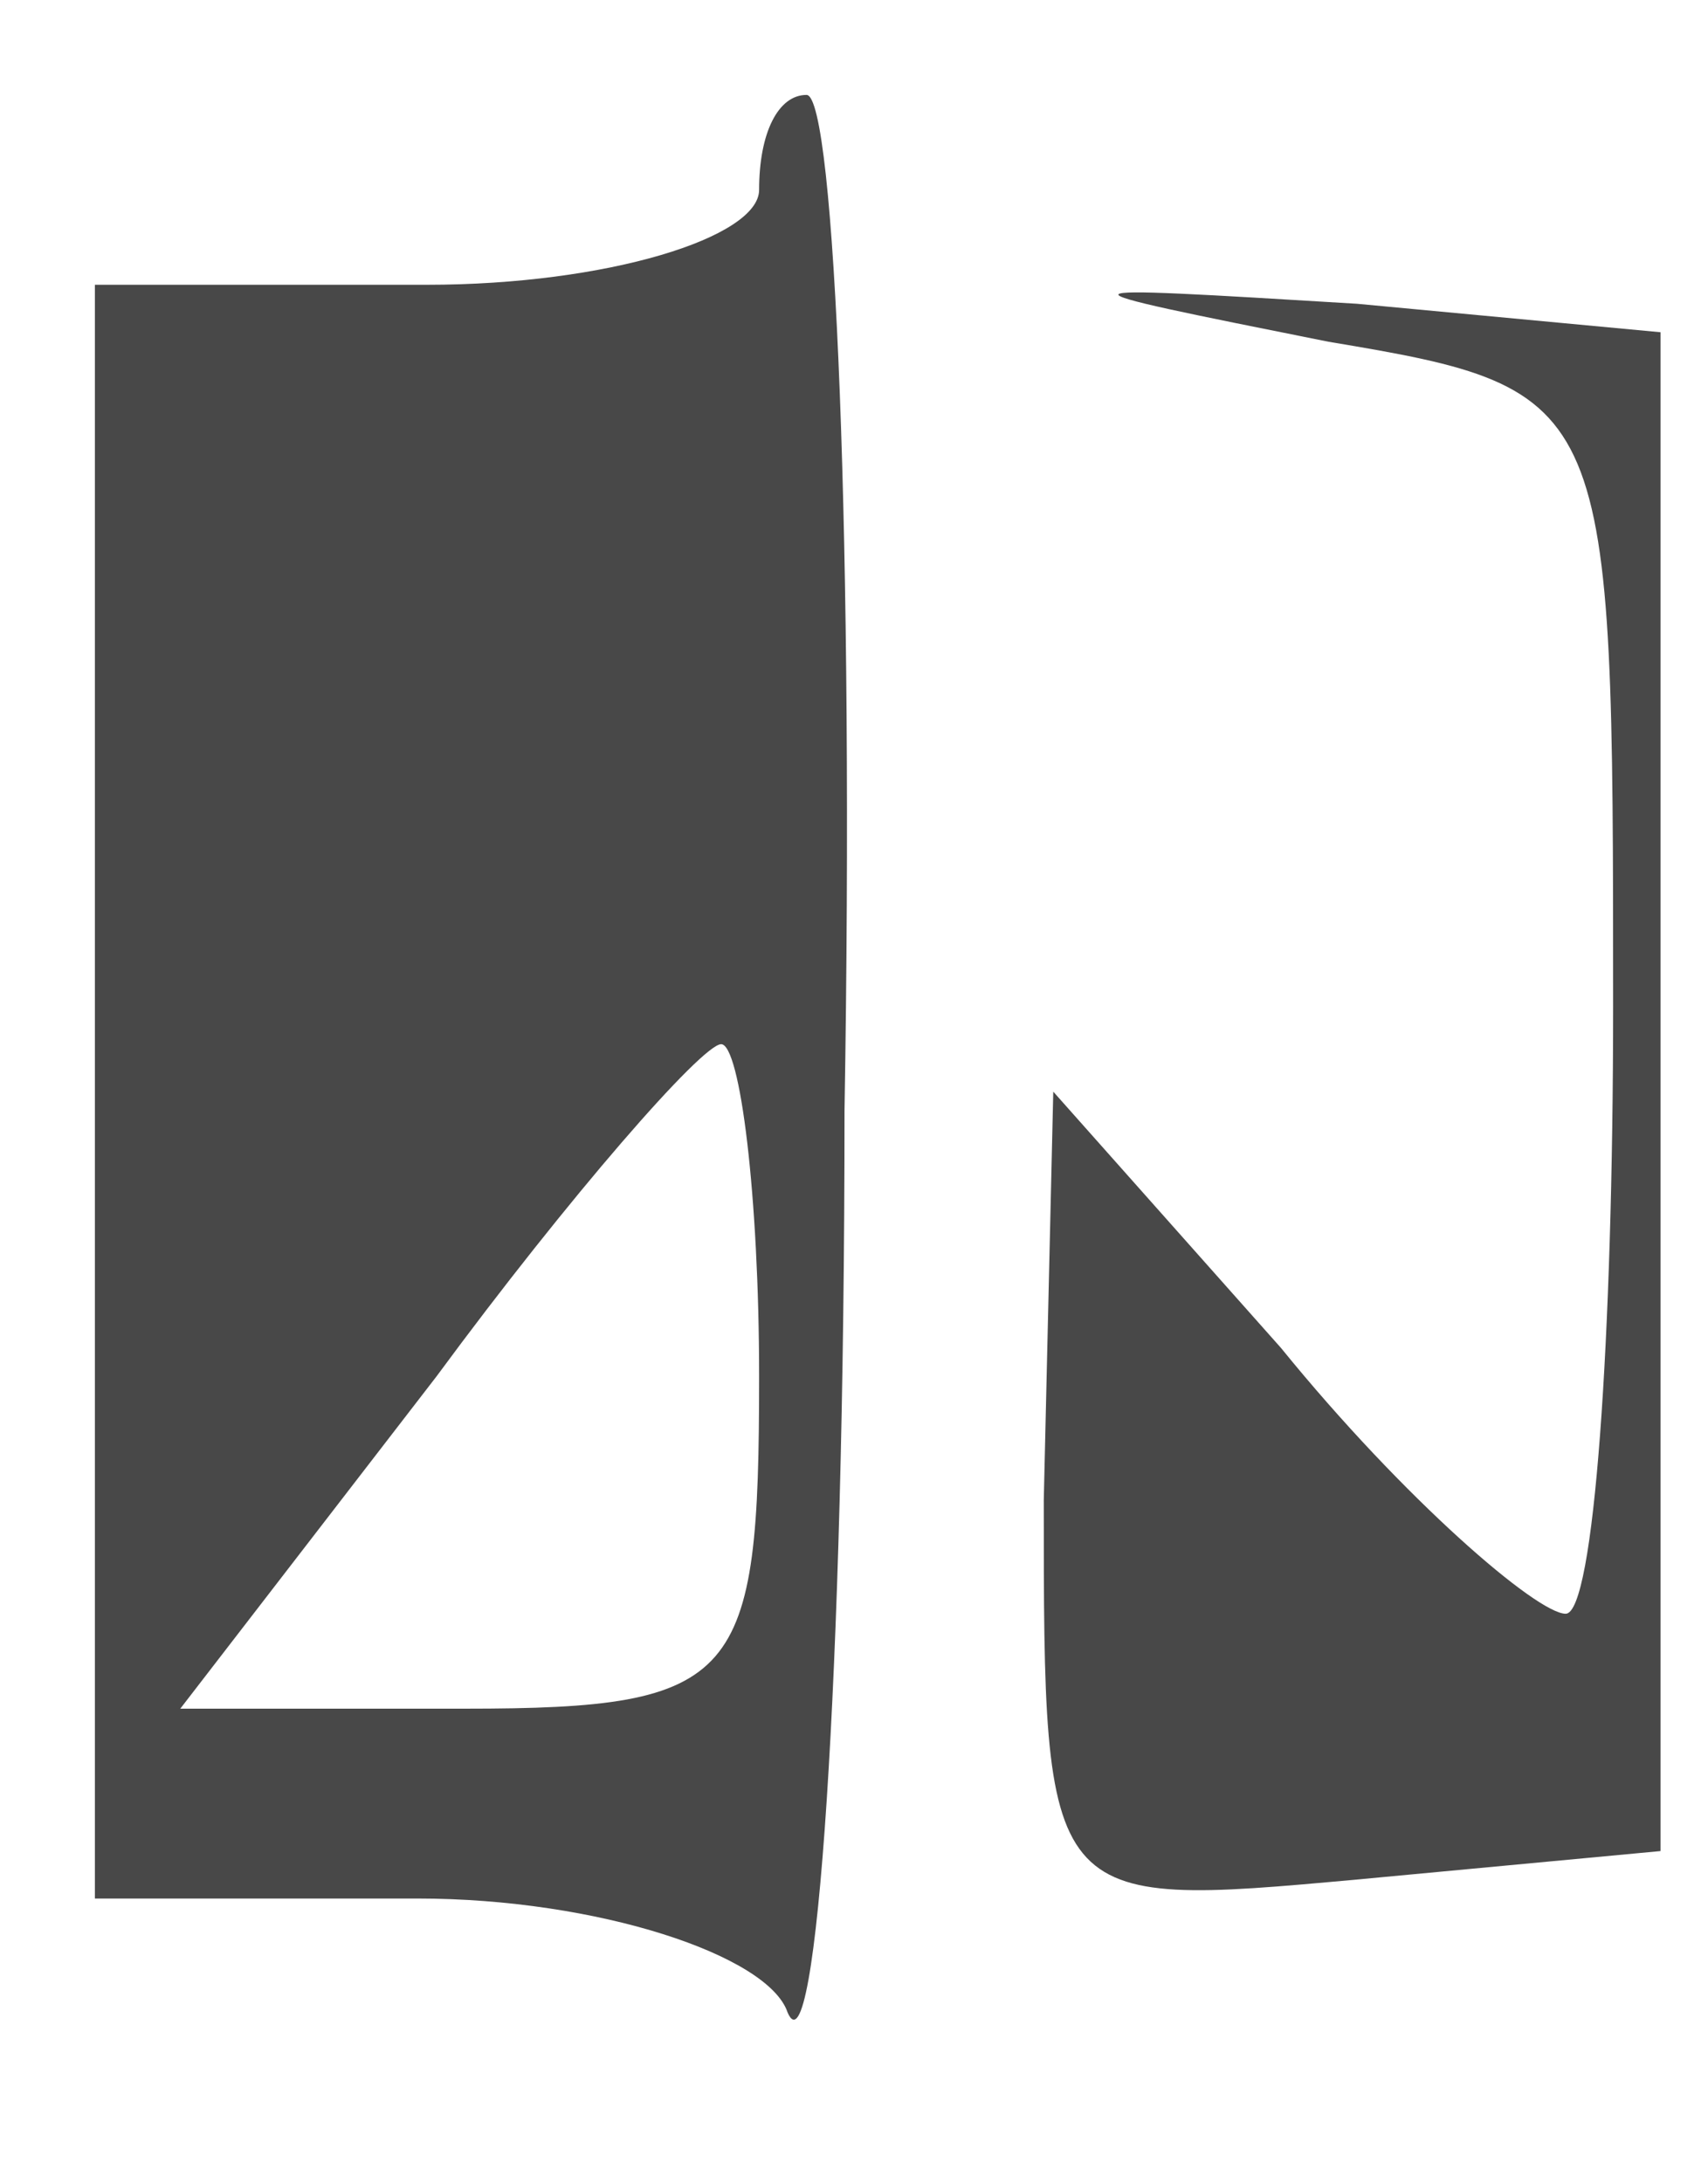
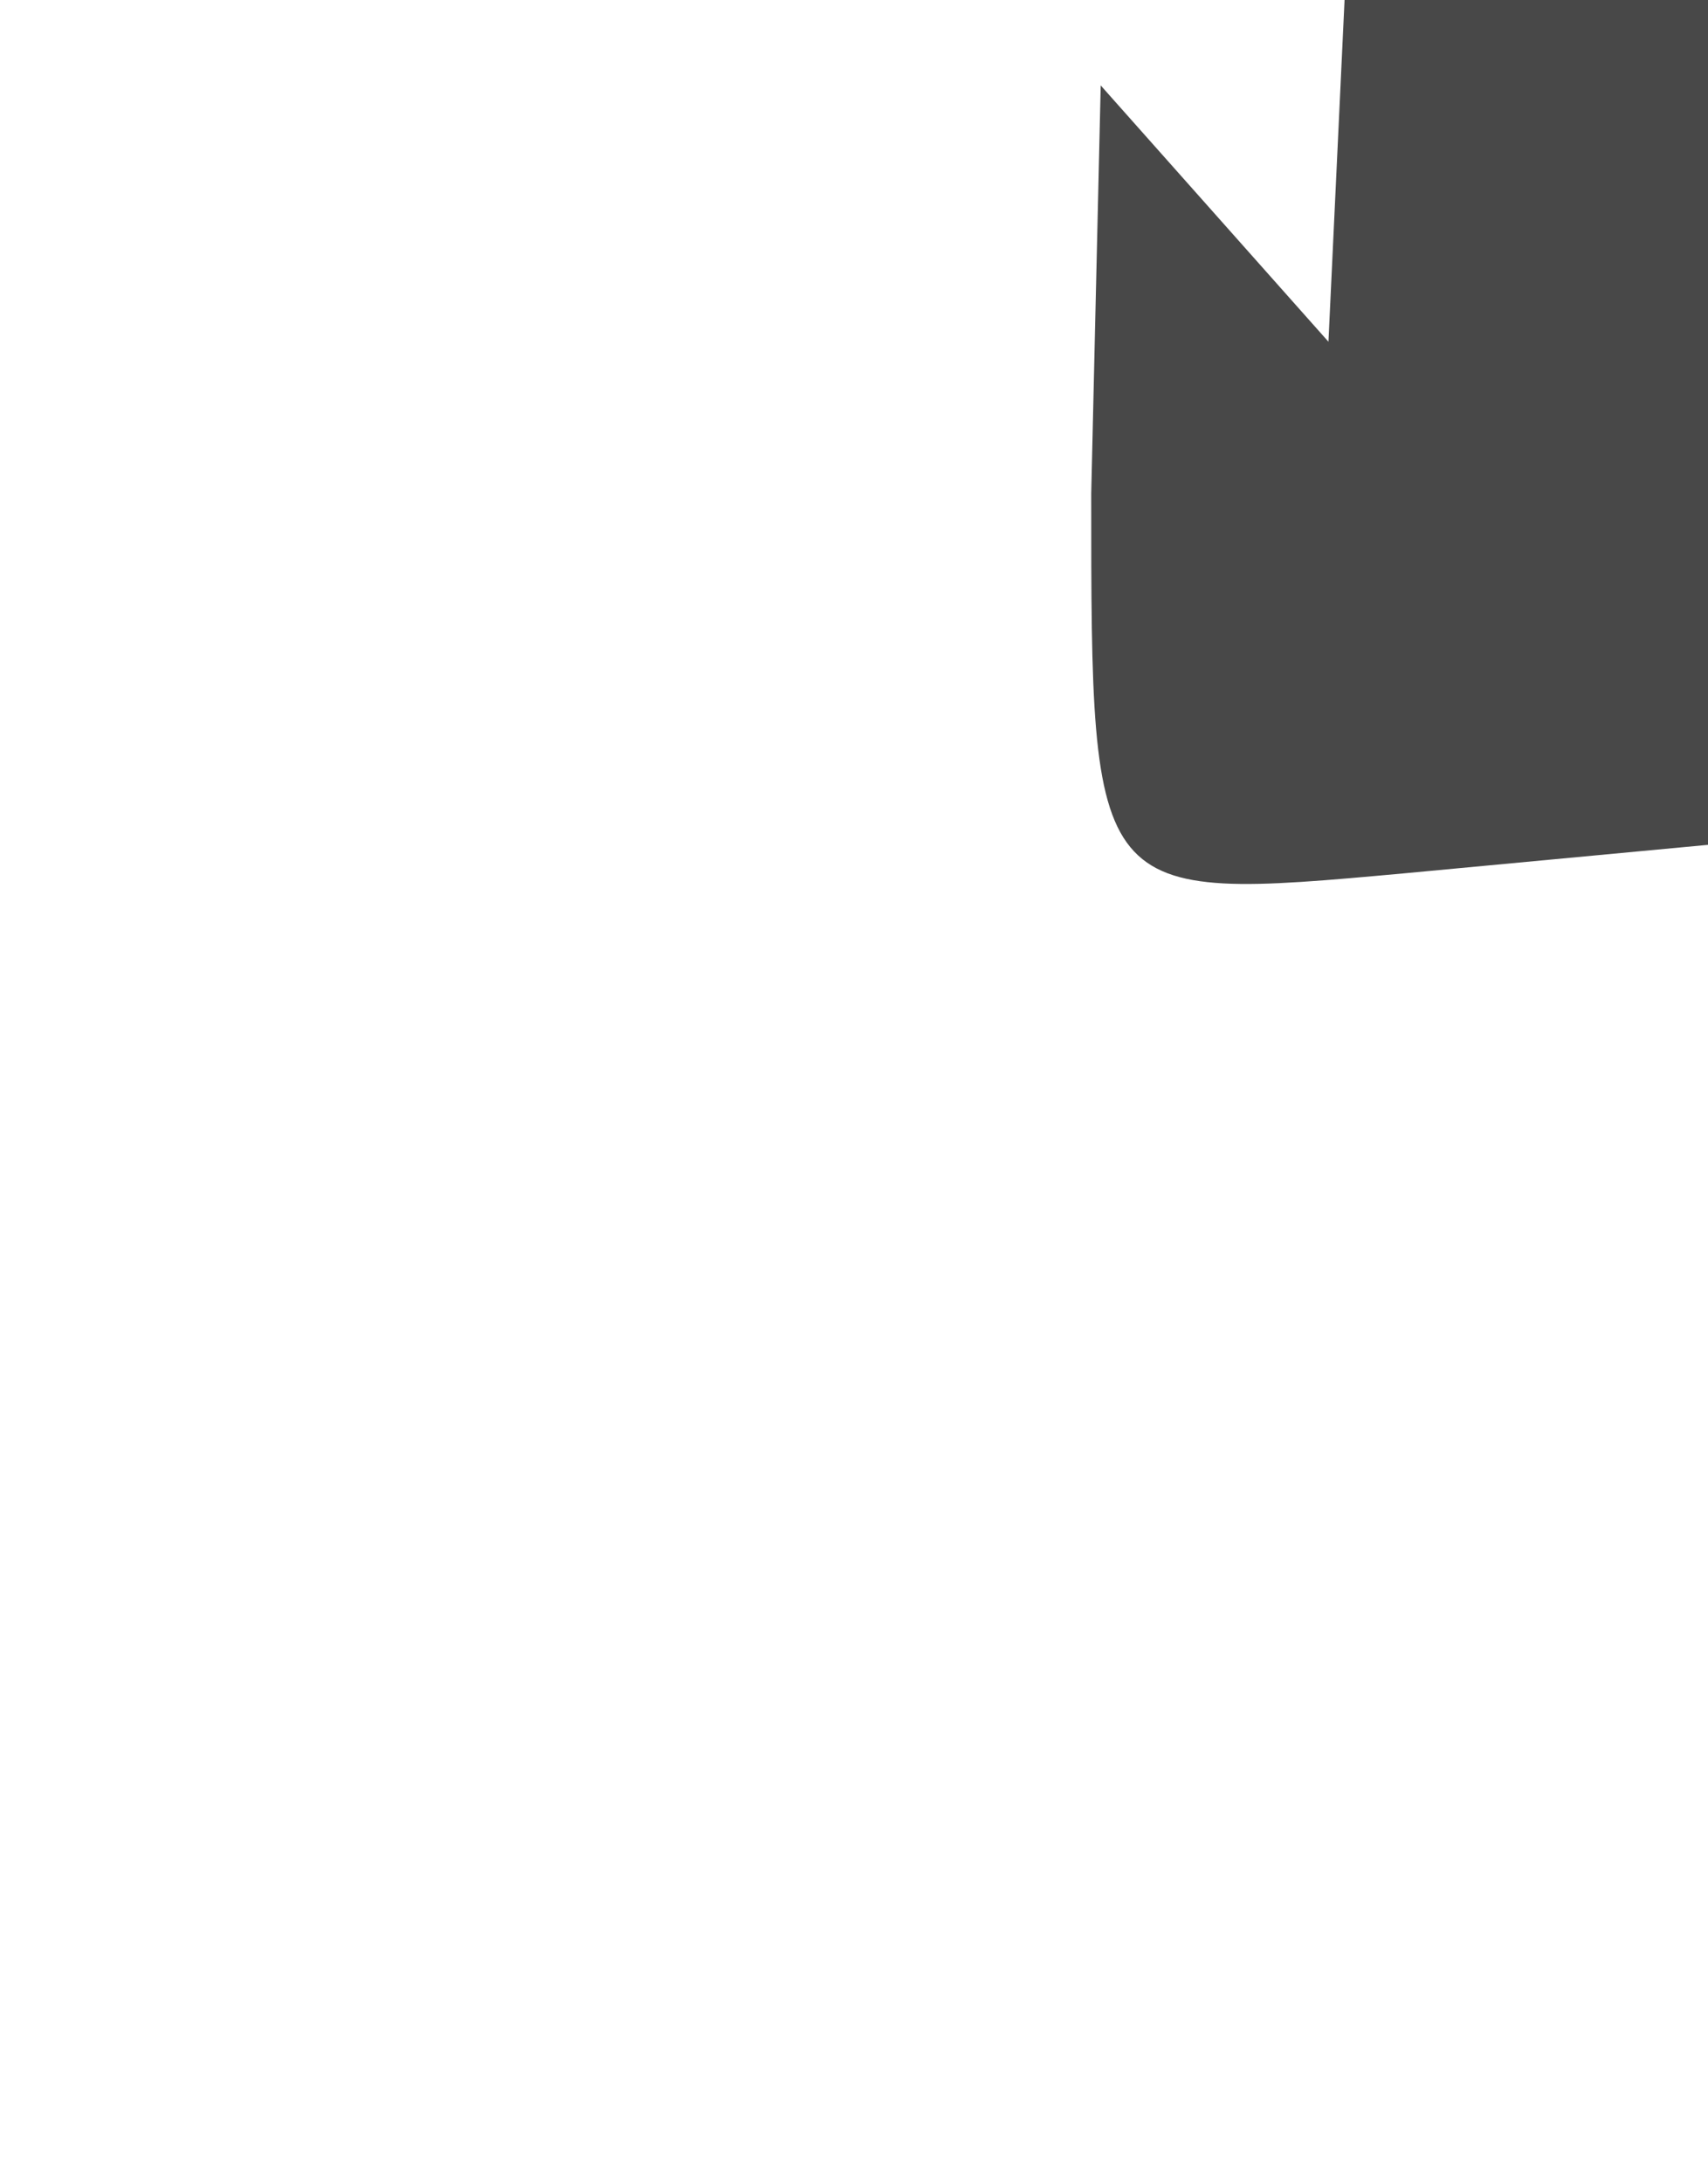
<svg xmlns="http://www.w3.org/2000/svg" version="1.0" width="18pt" height="23pt" viewBox="0 0 18 23" preserveAspectRatio="xMidYMid meet">
  <g transform="translate(0,23) scale(0.1,-0.1)" fill="#484848" stroke="none">
-     <path d="M80 210 c0 -5 -16 -10 -35 -10 l-35 0 0 -85 0 -85 34 0 c19 0 37 -6 39 -12 3 -7 6 35 6 95 1 59 -1 107 -4 107 -3 0 -5 -4 -5 -10z m0 -125 c0 -32 -2 -35 -31 -35 l-30 0 27 35 c14 19 28 35 30 35 2 0 4 -16 4 -35z" />
-     <path d="M140 194 c30 -5 30 -6 30 -70 0 -35 -2 -64 -5 -64 -3 0 -17 12 -30 28 l-24 27 -1 -43 c0 -43 0 -43 33 -40 l32 3 0 80 0 80 -32 3 c-33 2 -33 2 -3 -4z" />
+     <path d="M140 194 l-24 27 -1 -43 c0 -43 0 -43 33 -40 l32 3 0 80 0 80 -32 3 c-33 2 -33 2 -3 -4z" />
  </g>
</svg>